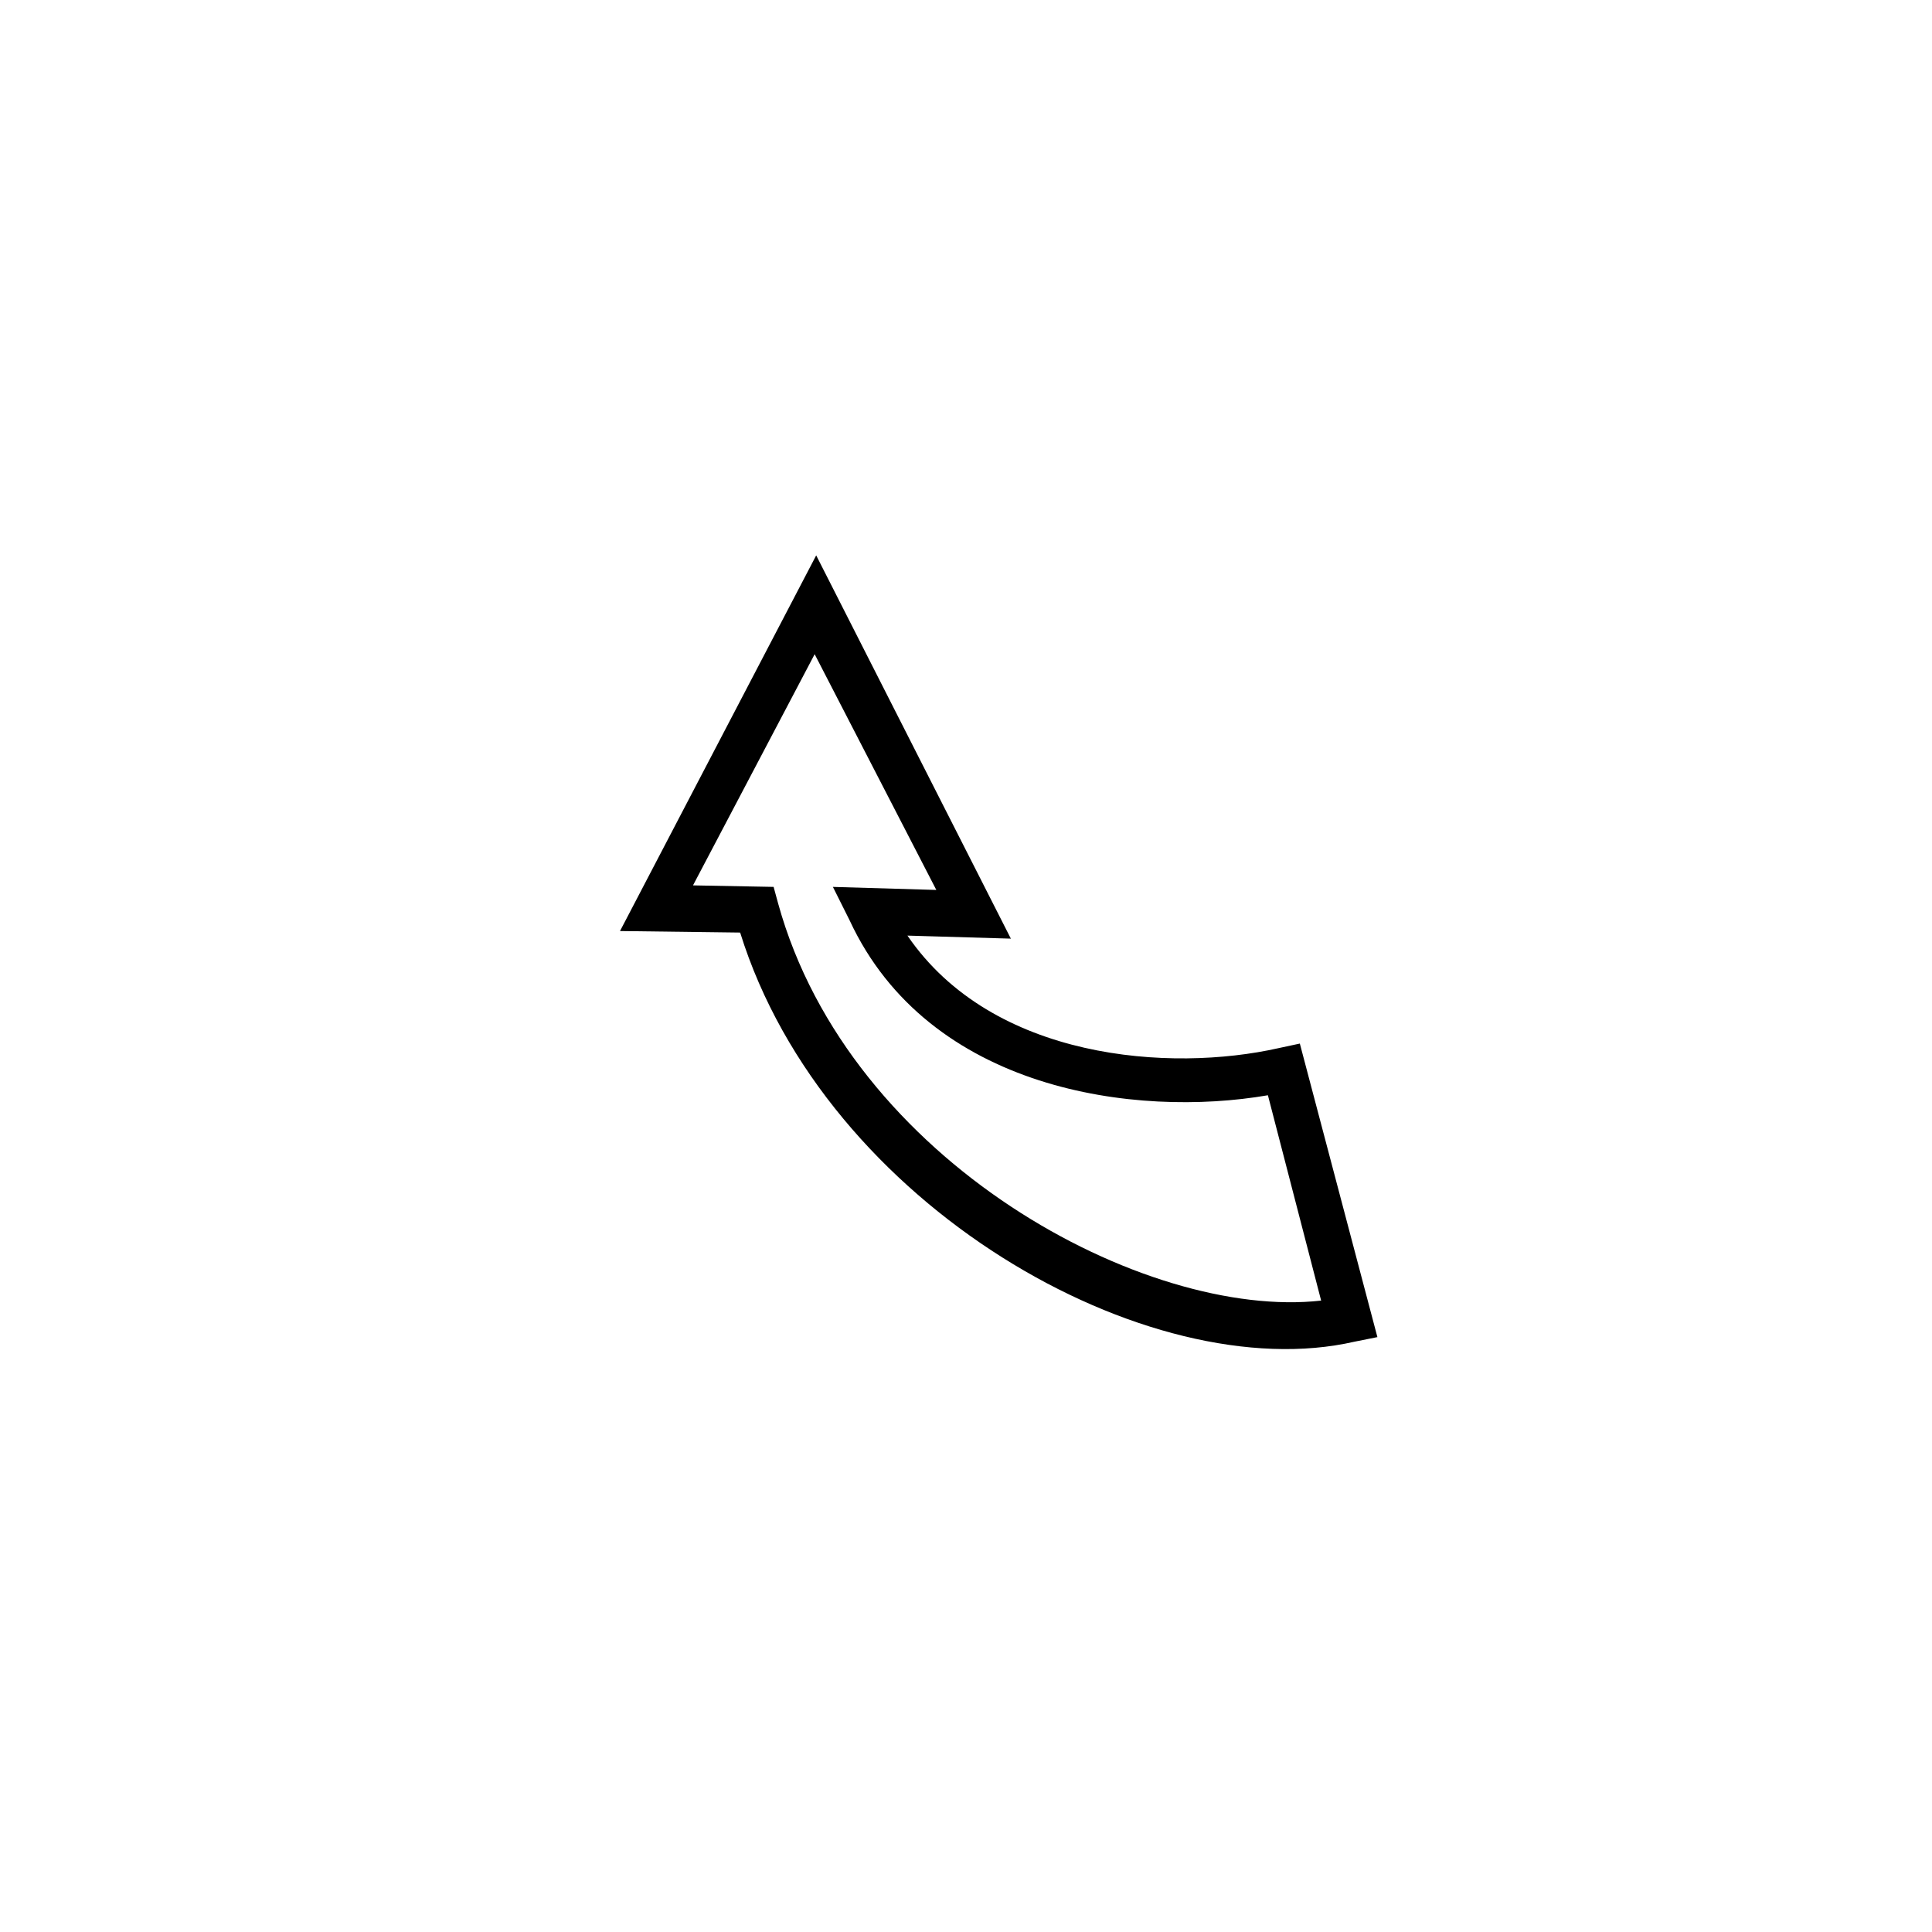
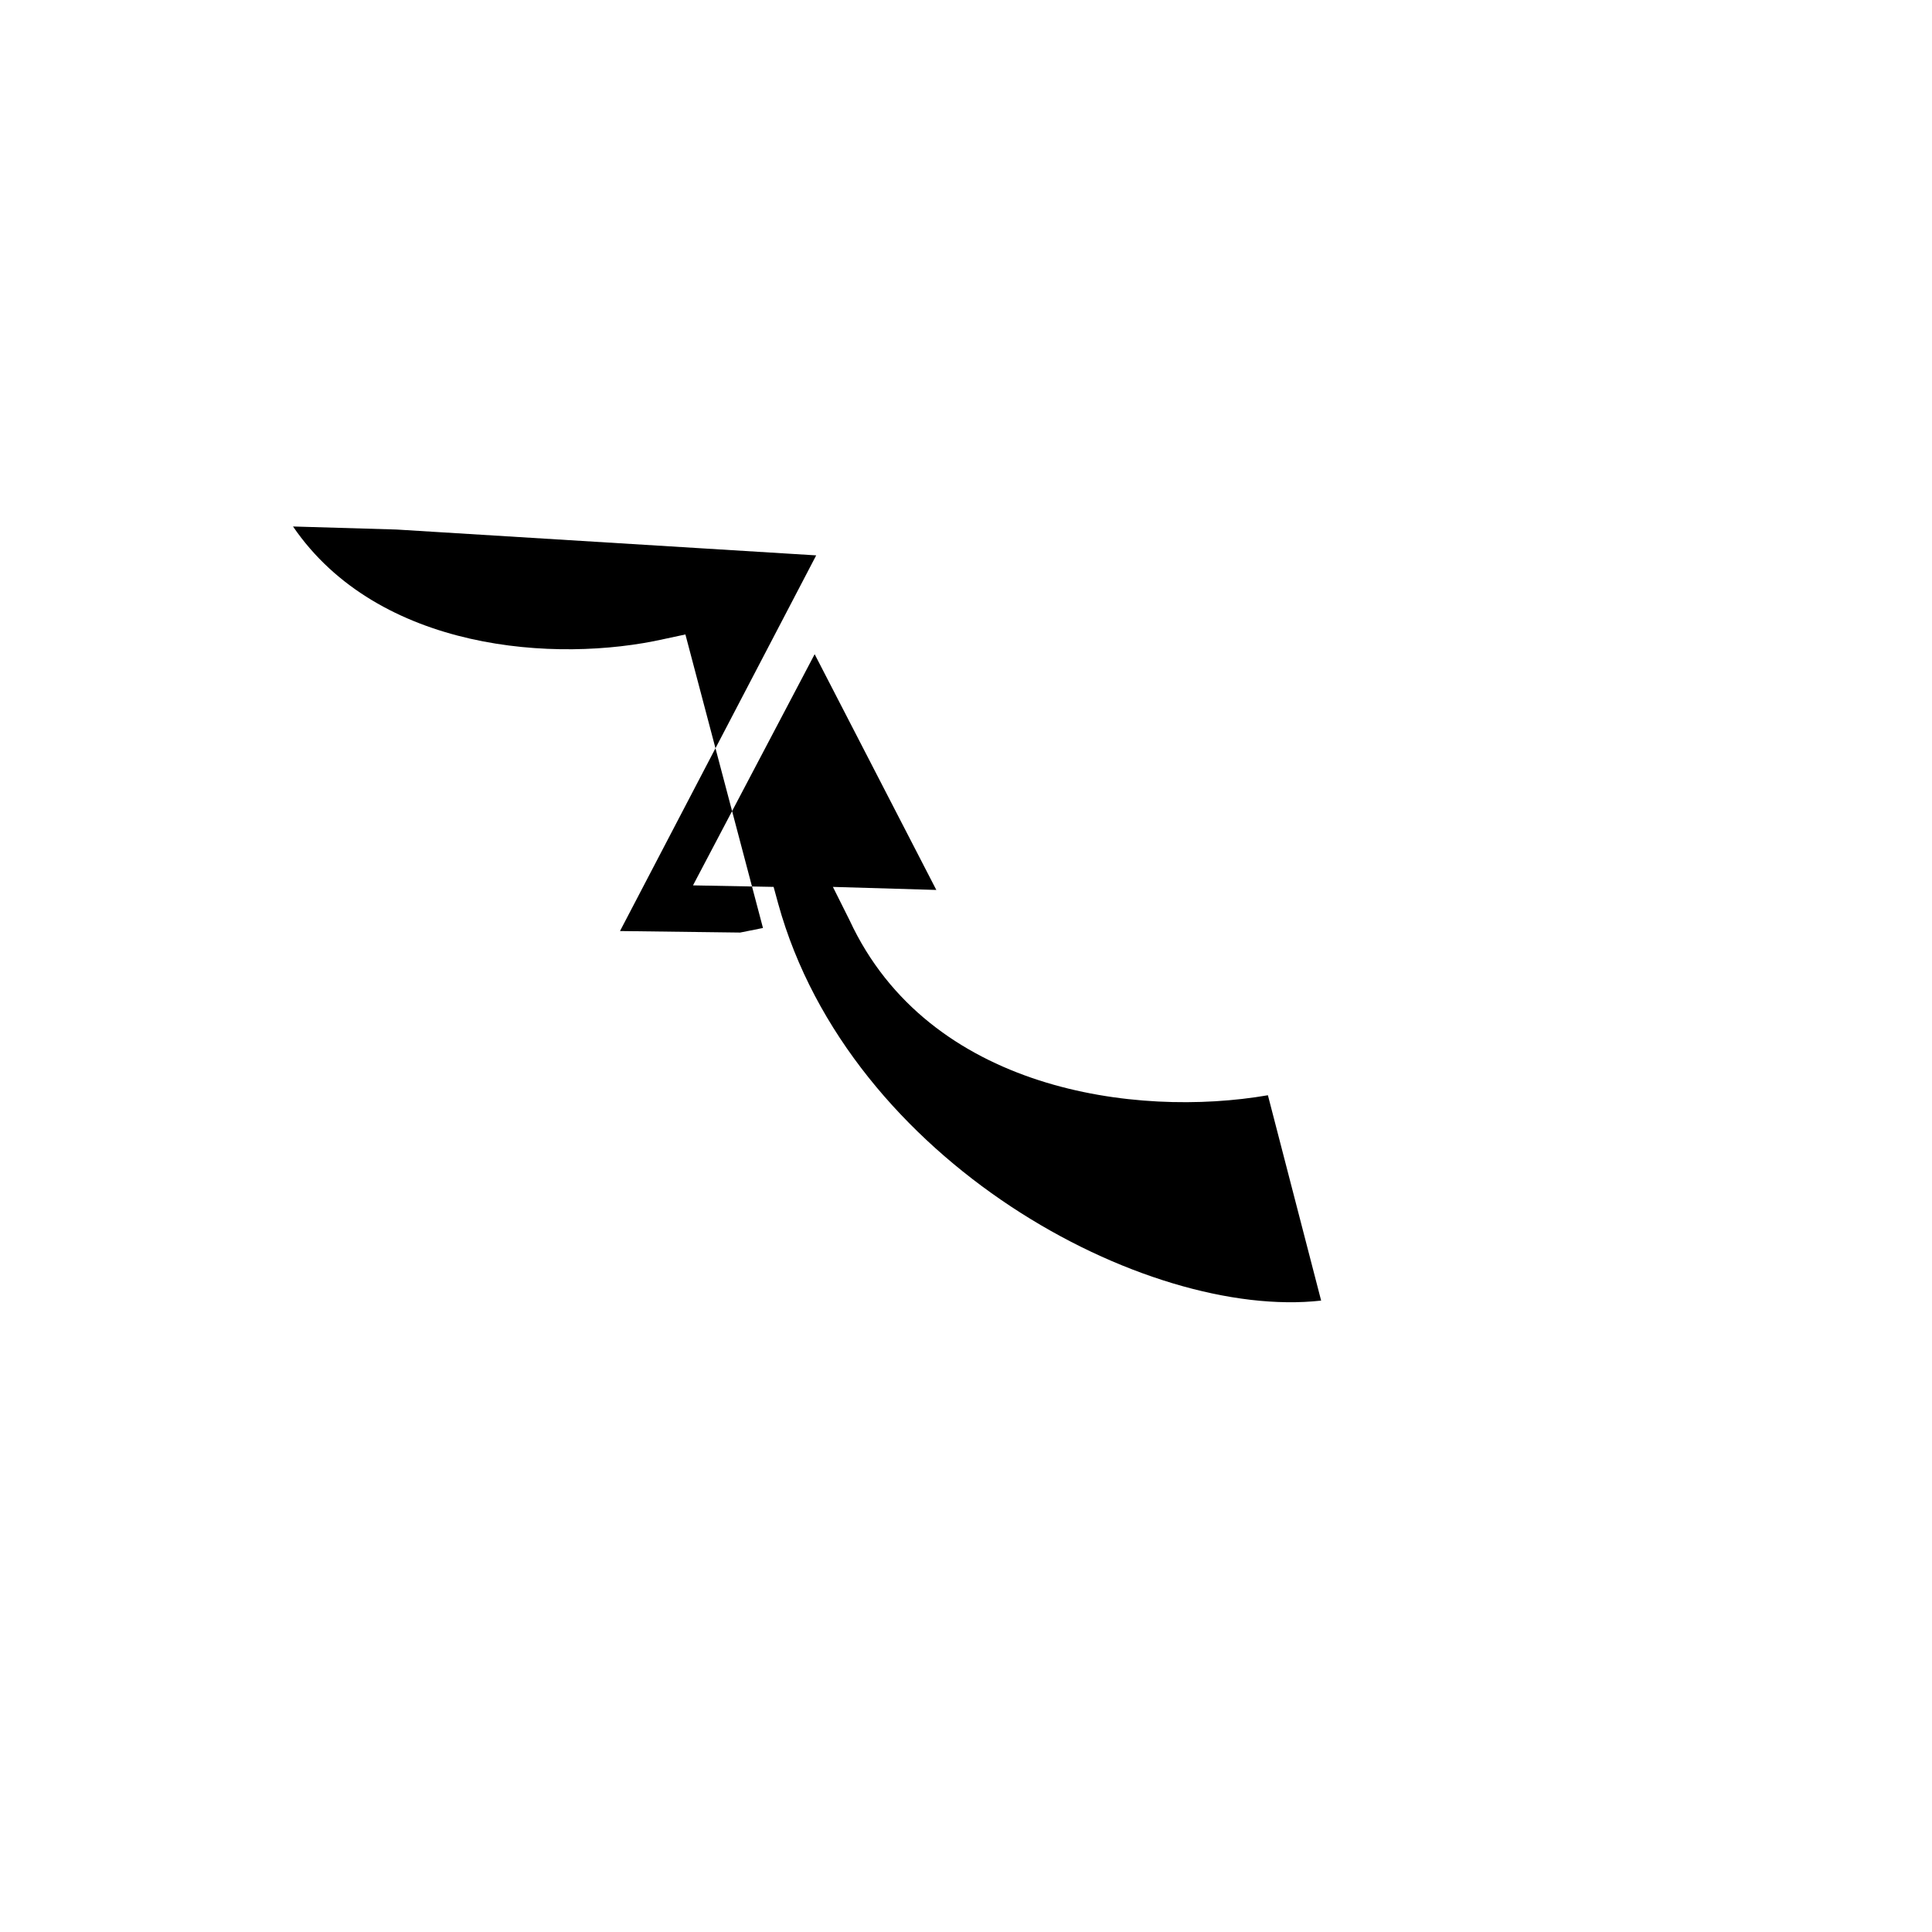
<svg xmlns="http://www.w3.org/2000/svg" fill="#000000" width="800px" height="800px" version="1.1" viewBox="144 144 512 512">
-   <path d="m360.3 291.18-51.992 99.555 31.84 0.402c22.57 72.547 108.42 120.91 162.83 108.42l6.047-1.211-20.555-77.789-5.644 1.211c-28.617 6.449-75.773 3.223-98.344-29.824l27.406 0.805zm119.71 143.08 14.105 54.41c-46.352 5.238-124.95-36.676-143.89-105.2l-1.211-4.434-21.363-0.402 32.242-61.262 32.242 62.473-27.406-0.805 4.434 8.867c20.965 45.137 75.777 52.395 110.84 46.348z" />
+   <path d="m360.3 291.18-51.992 99.555 31.84 0.402l6.047-1.211-20.555-77.789-5.644 1.211c-28.617 6.449-75.773 3.223-98.344-29.824l27.406 0.805zm119.71 143.08 14.105 54.41c-46.352 5.238-124.95-36.676-143.89-105.2l-1.211-4.434-21.363-0.402 32.242-61.262 32.242 62.473-27.406-0.805 4.434 8.867c20.965 45.137 75.777 52.395 110.84 46.348z" />
</svg>